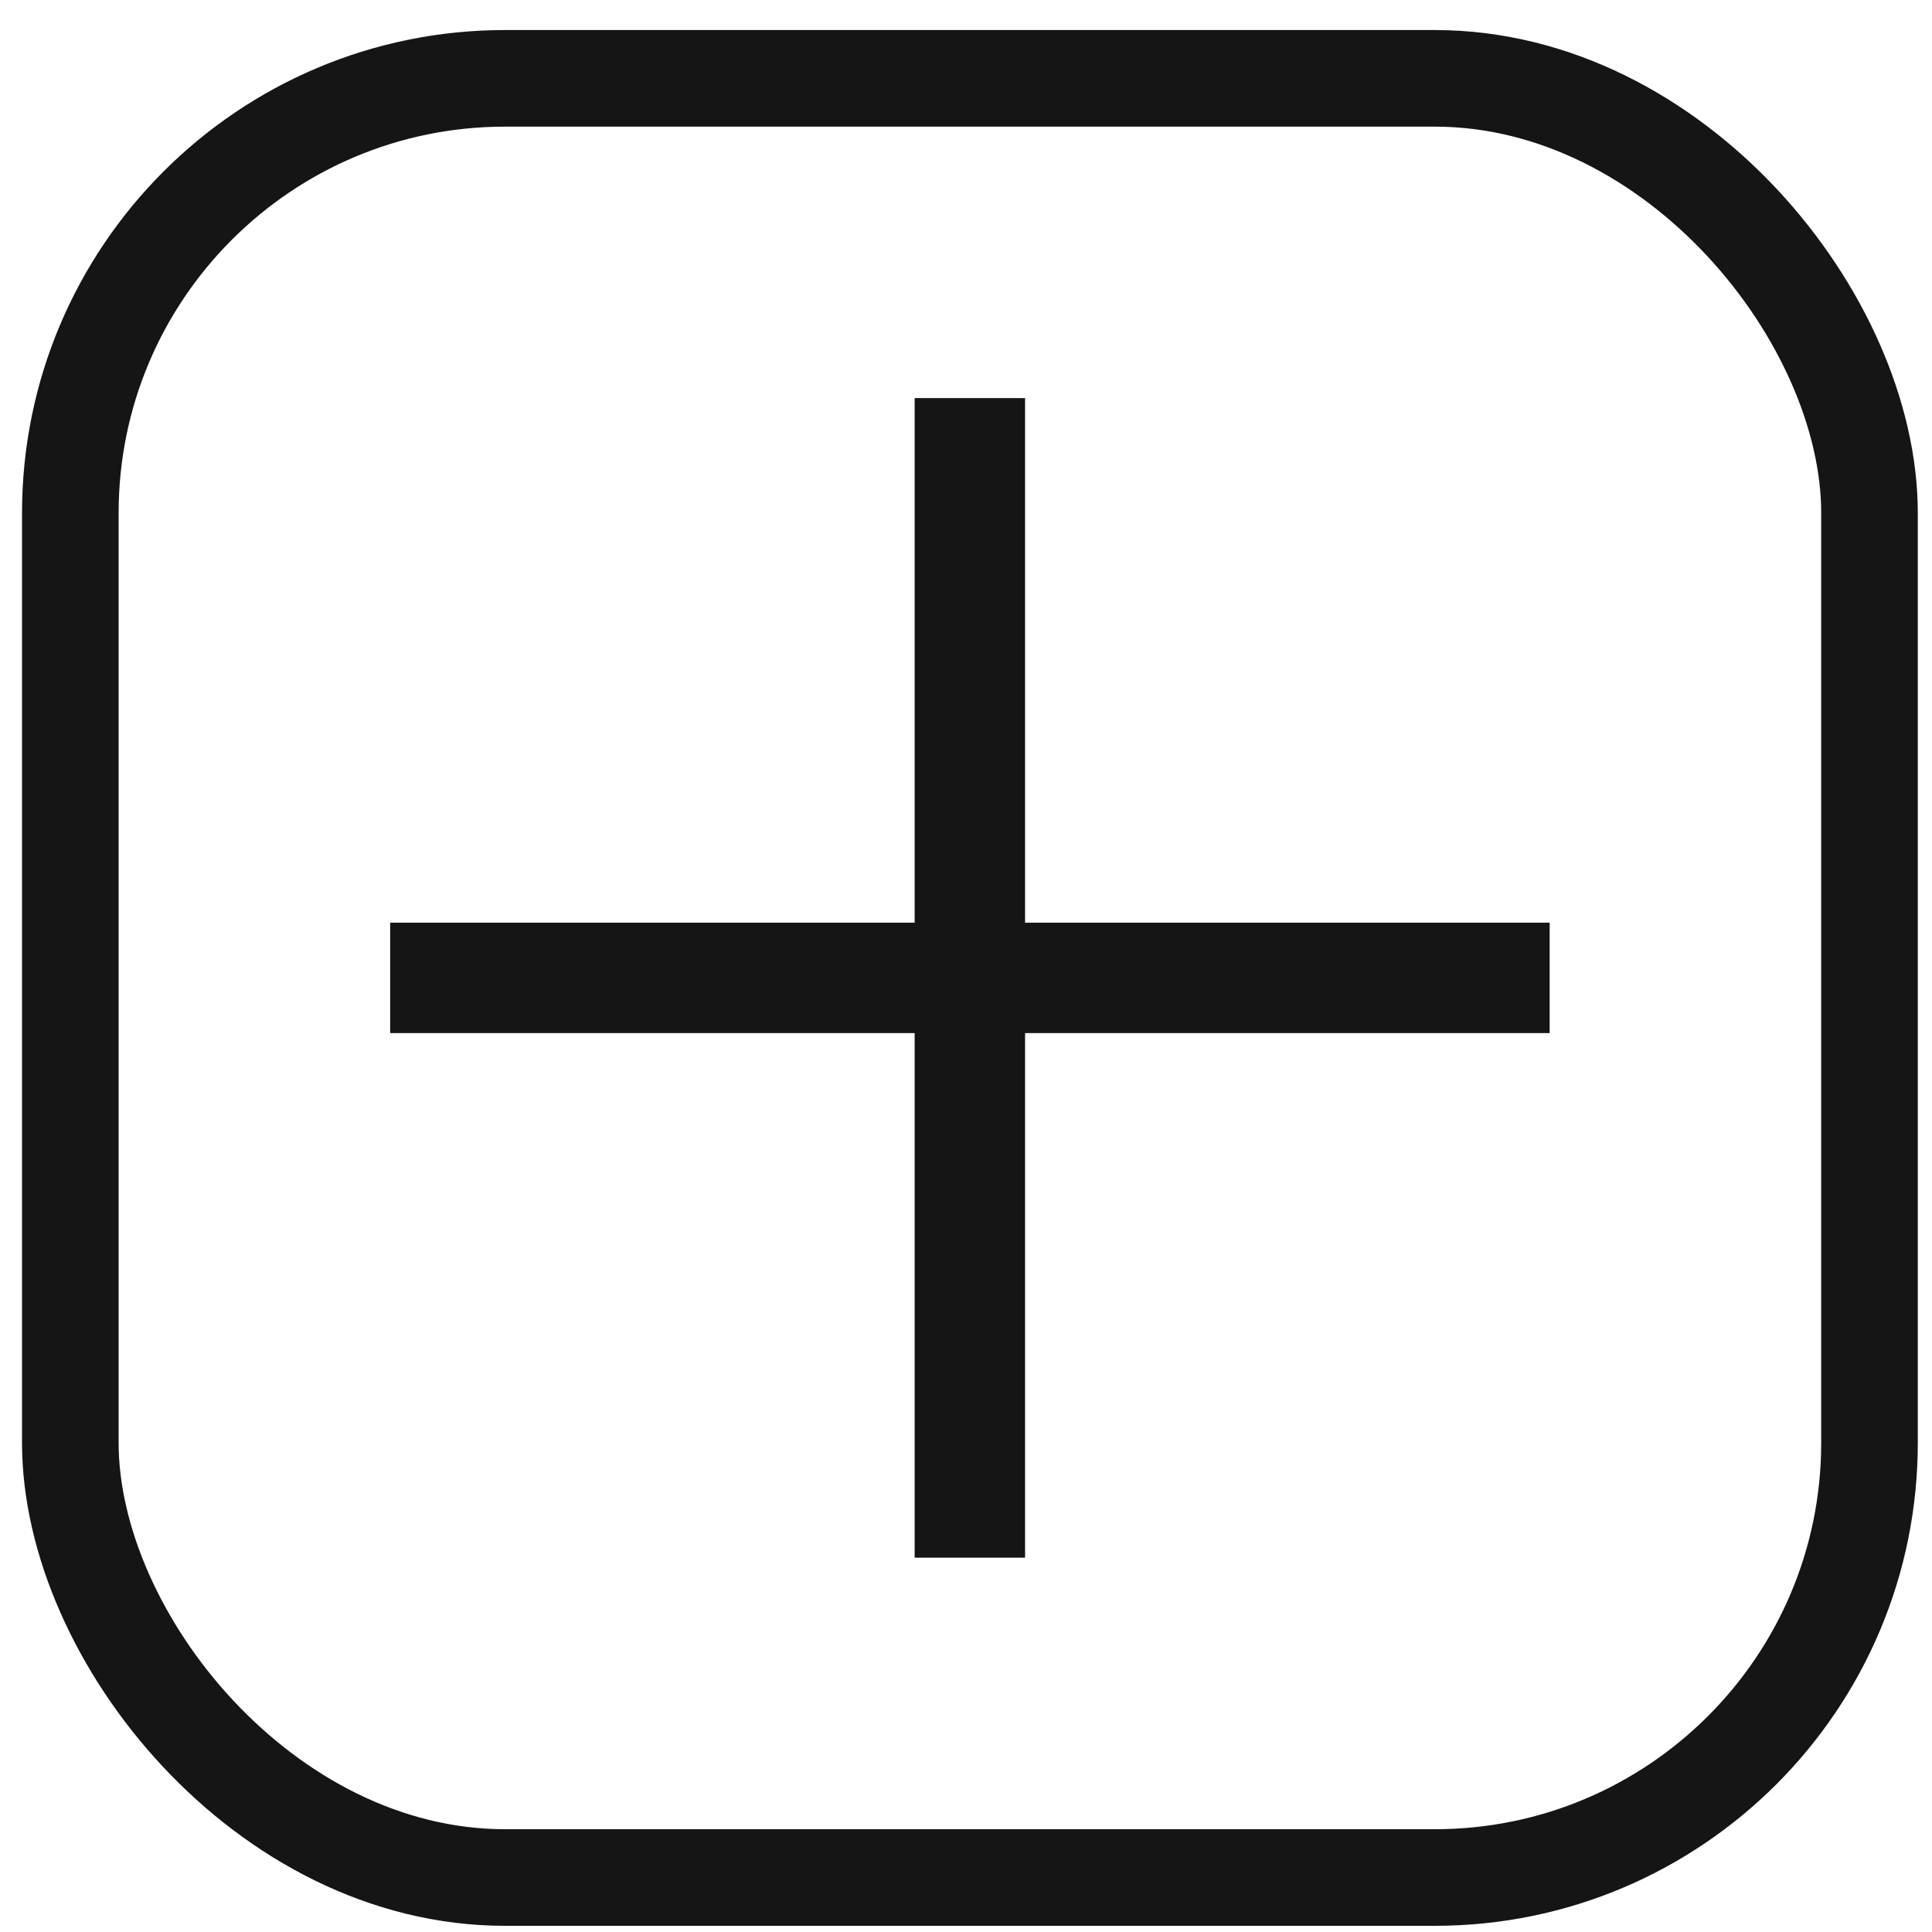
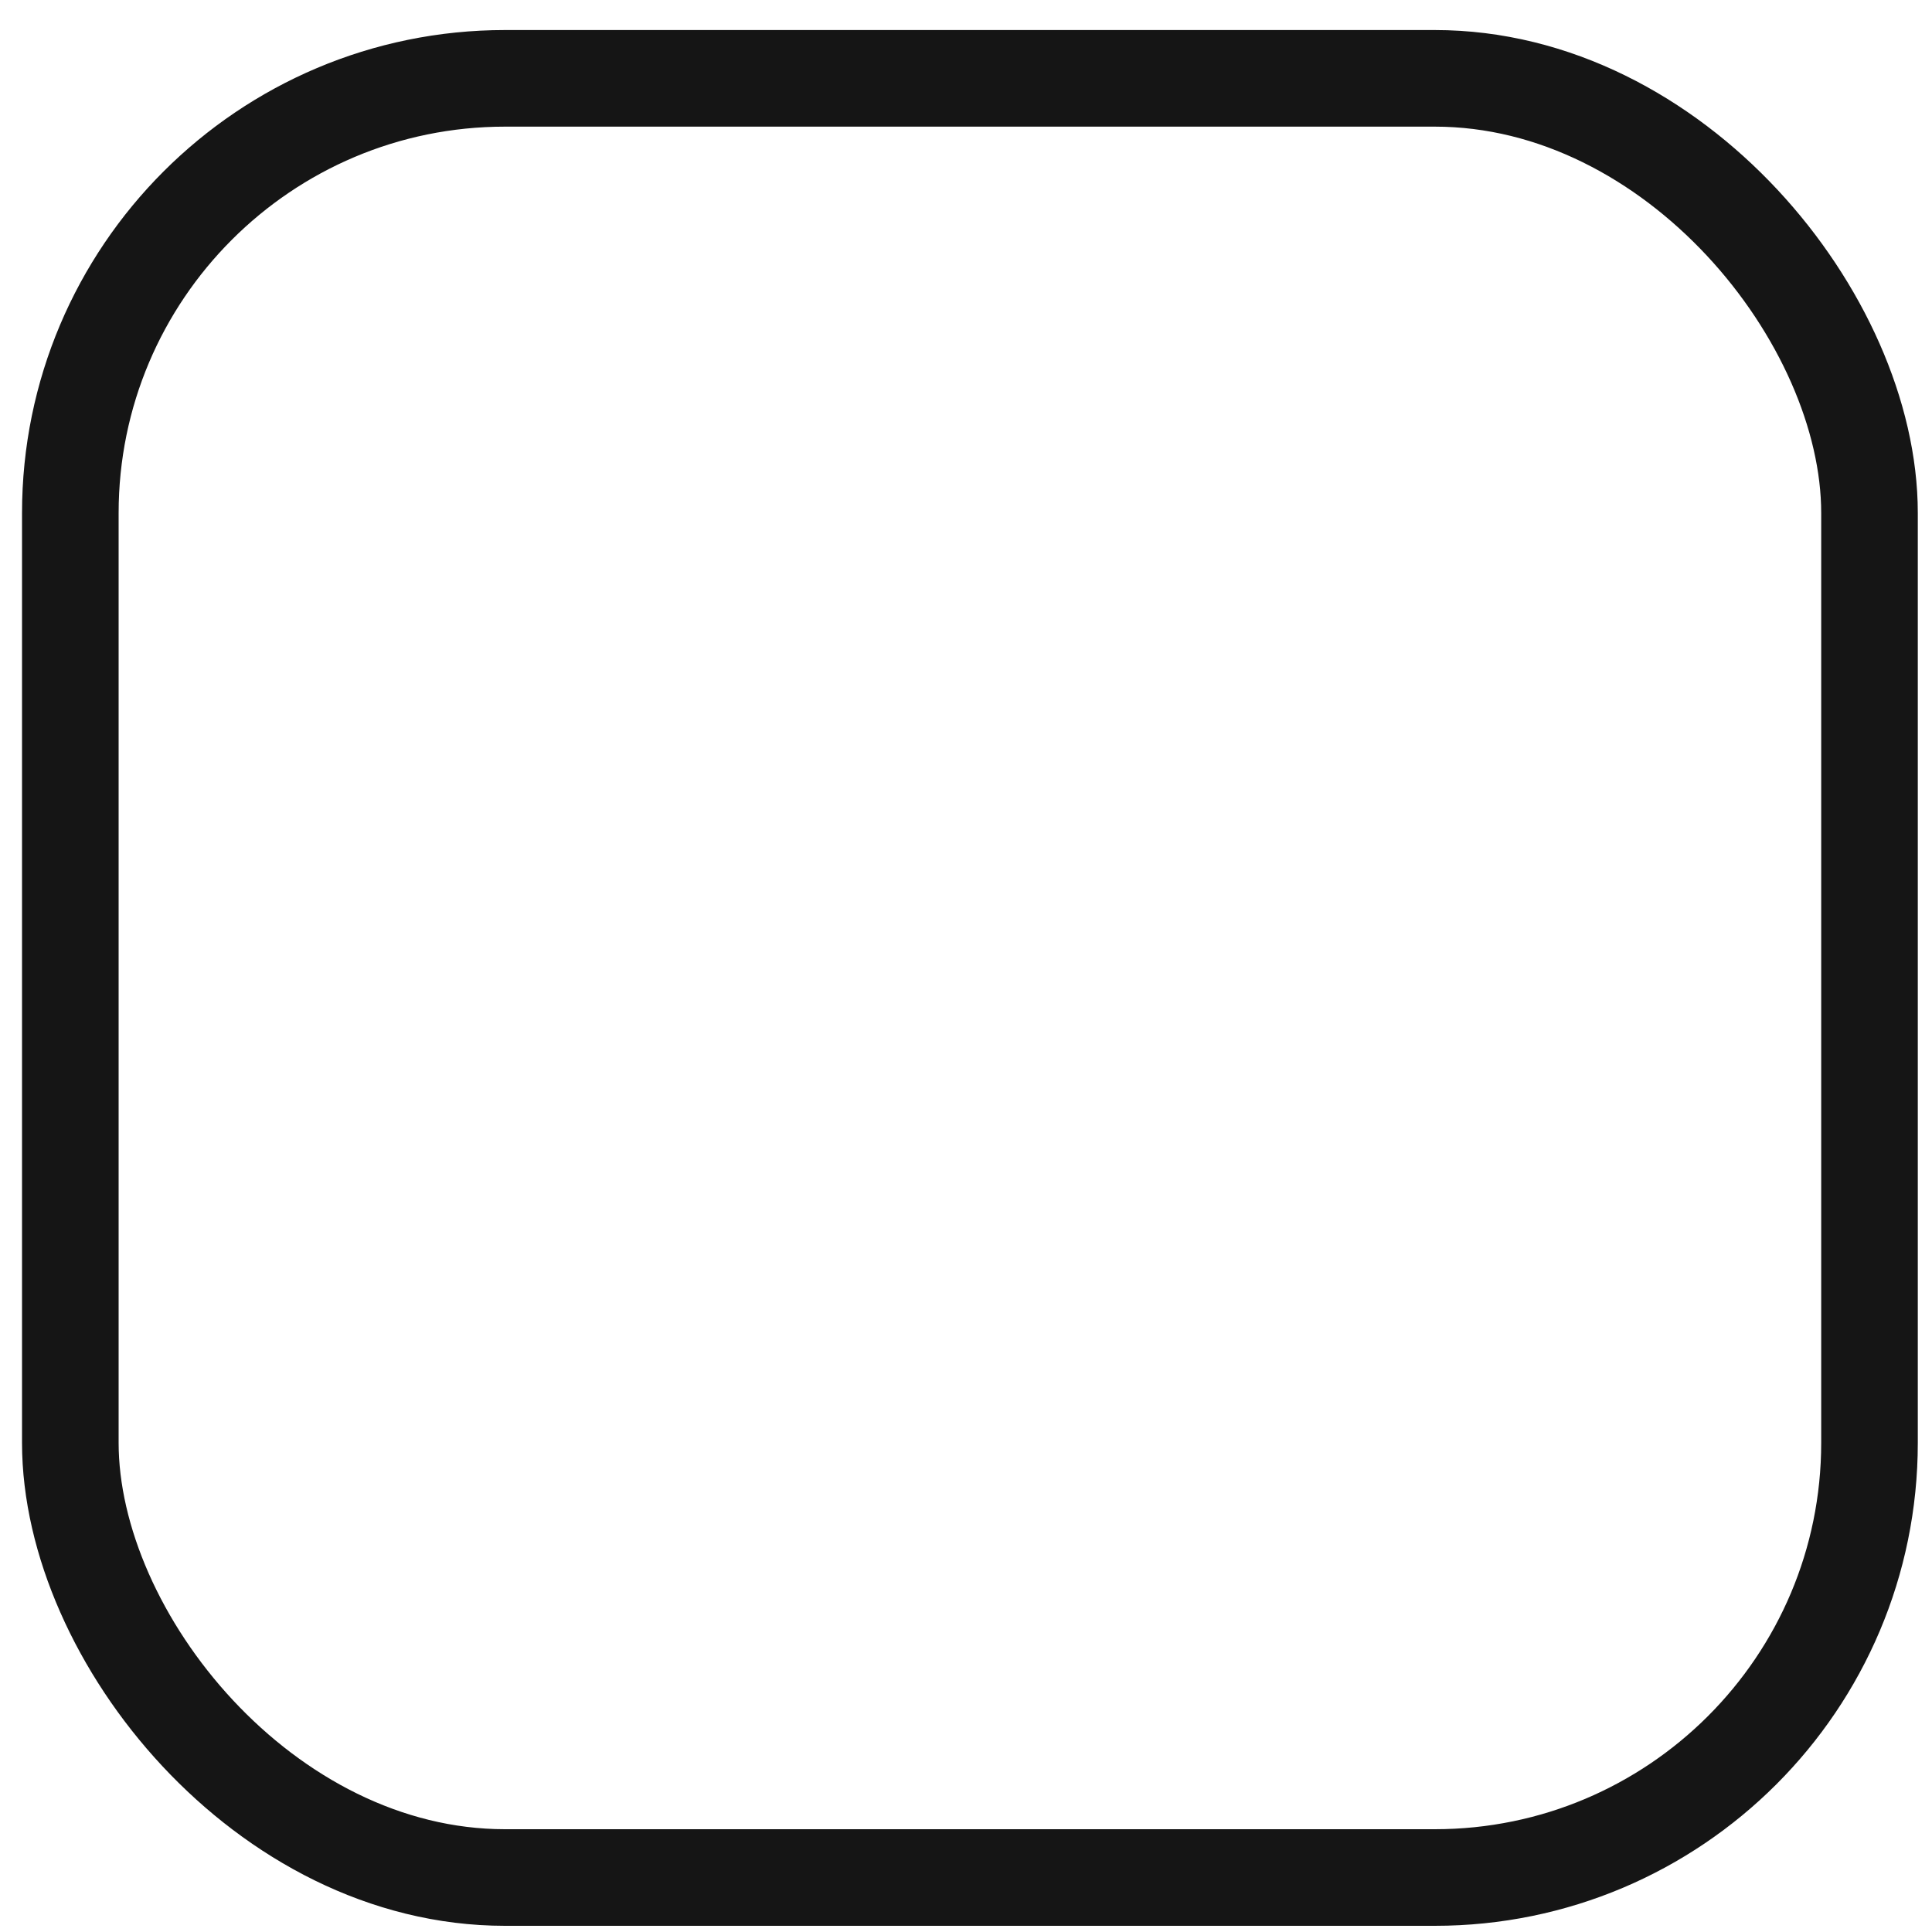
<svg xmlns="http://www.w3.org/2000/svg" width="20" height="20" viewBox="0 0 20 20" fill="none">
  <rect x="0.728" y="0.811" width="18.625" height="18.625" rx="4.5" stroke="#151515" />
-   <path d="M10.04 4.121V16.125M4.039 10.123L16.042 10.123" stroke="#151515" stroke-width="1.143" />
</svg>